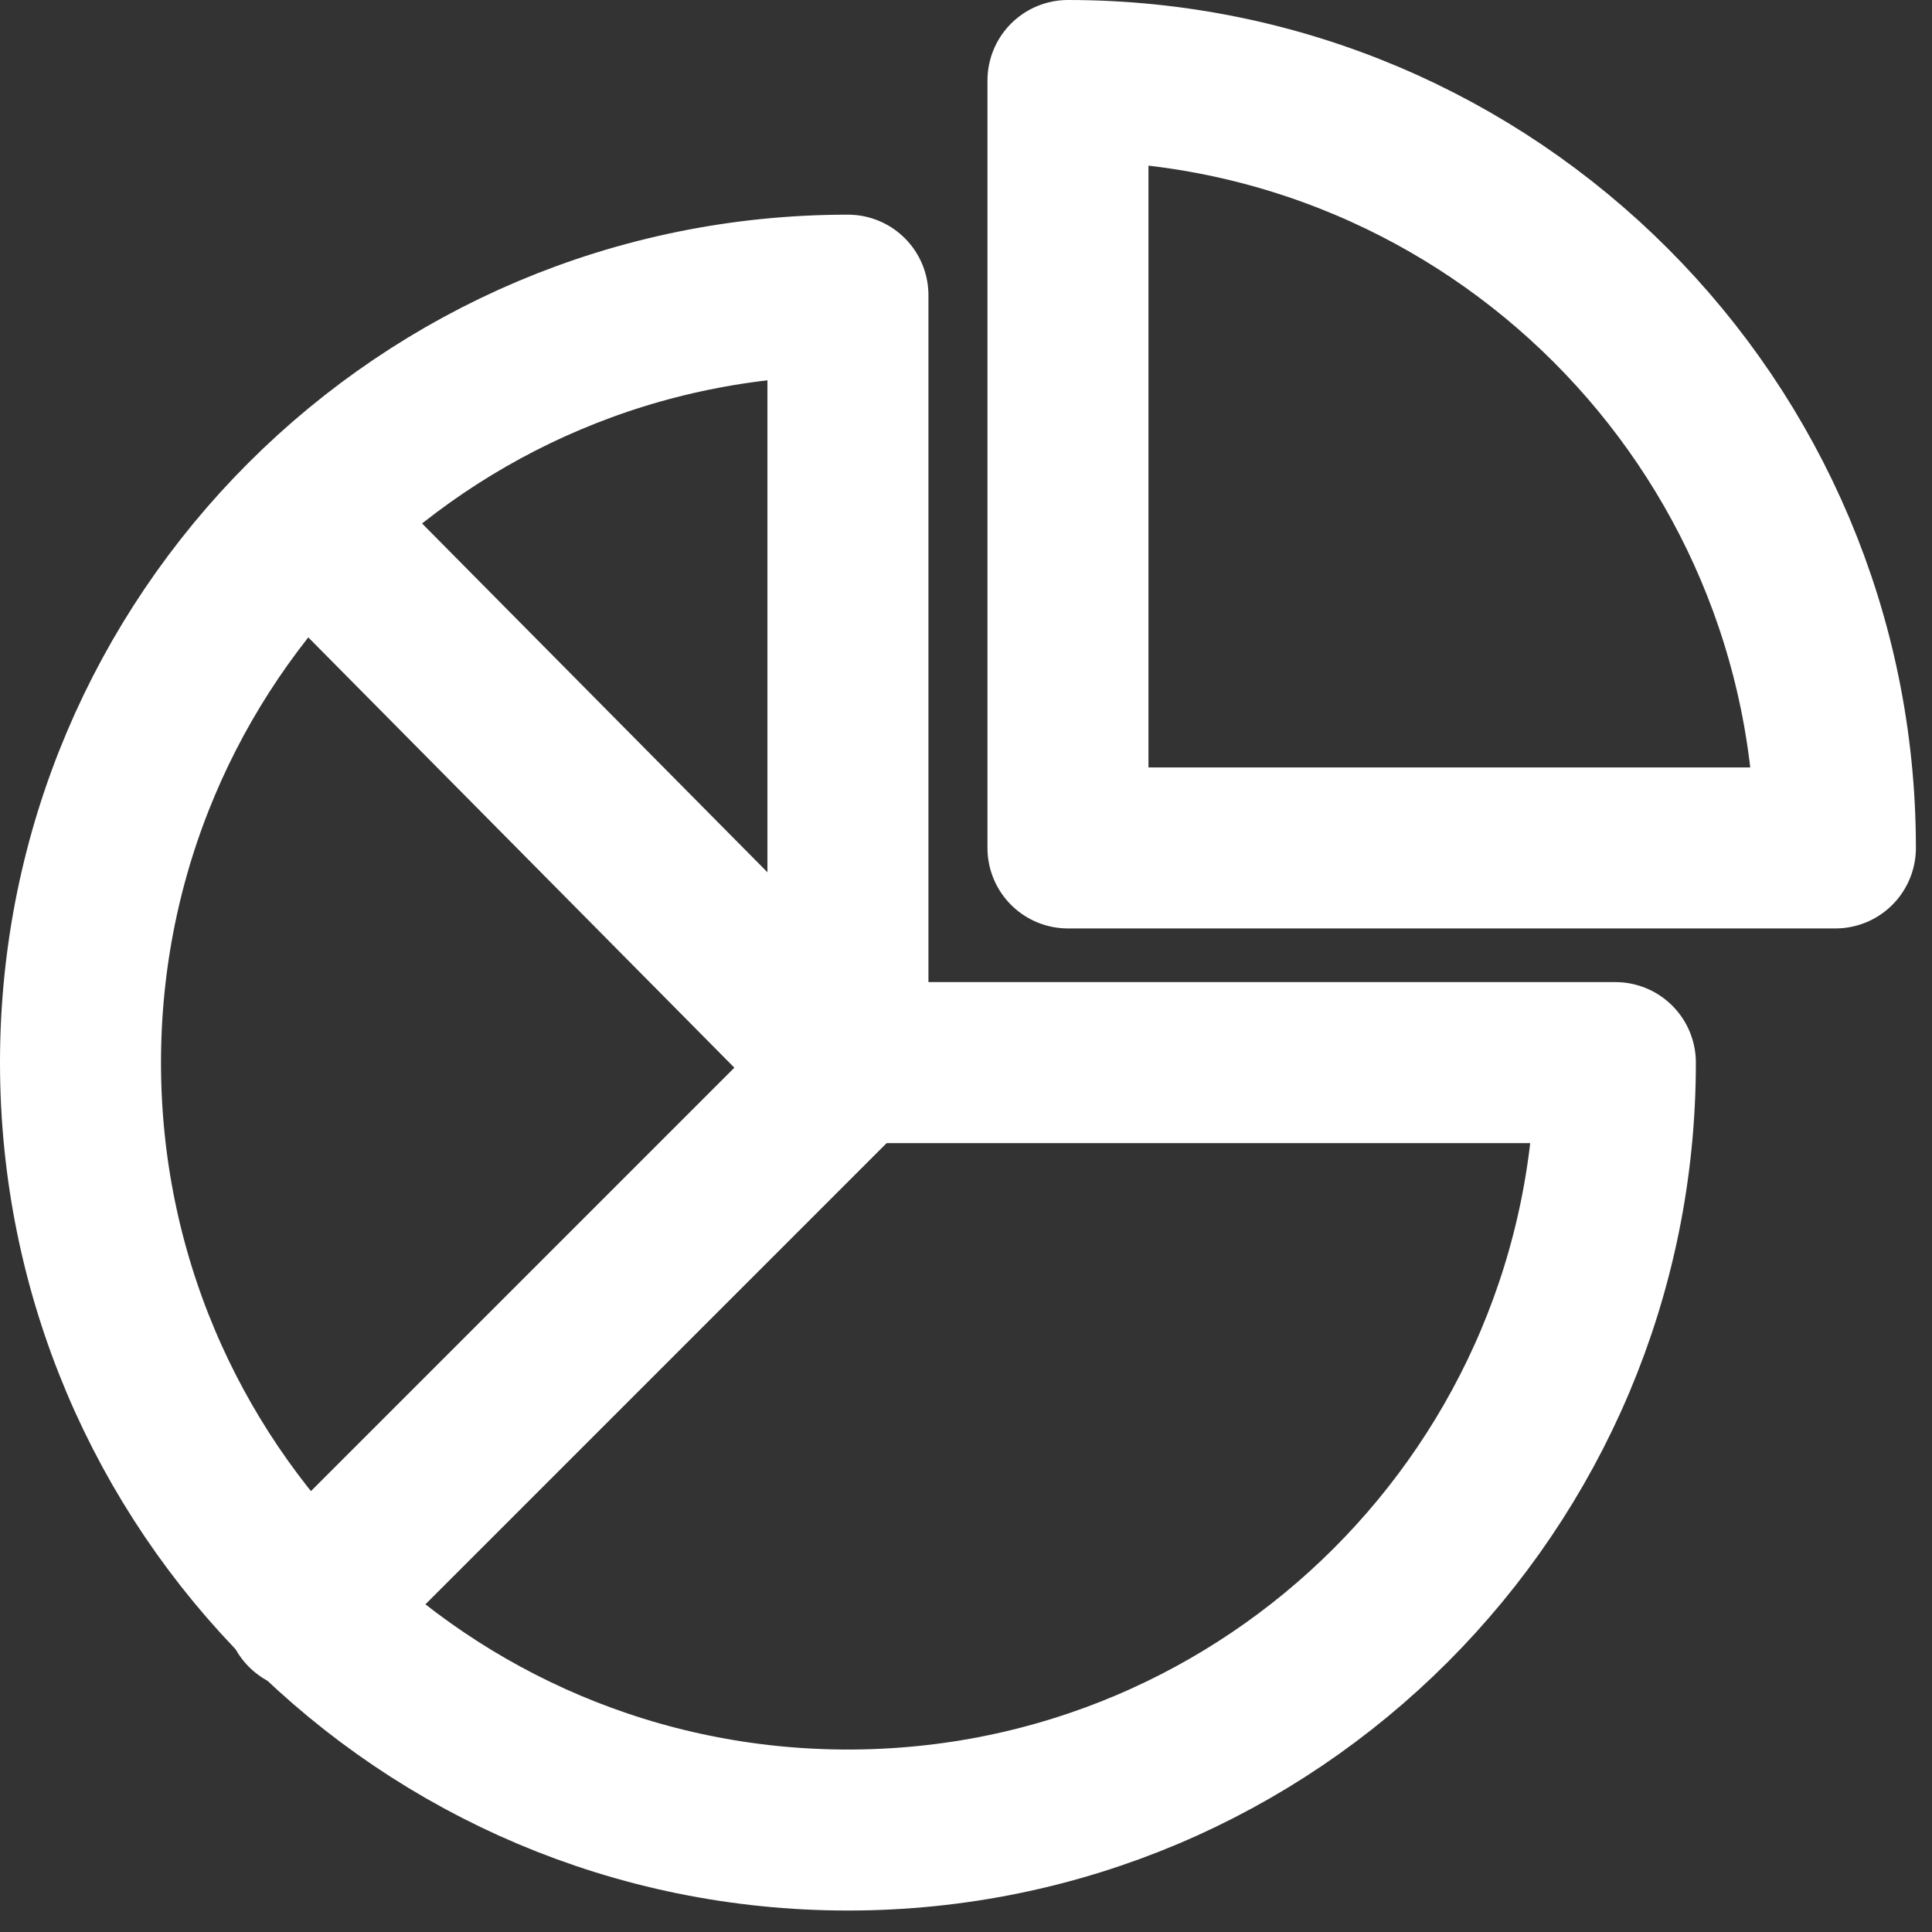
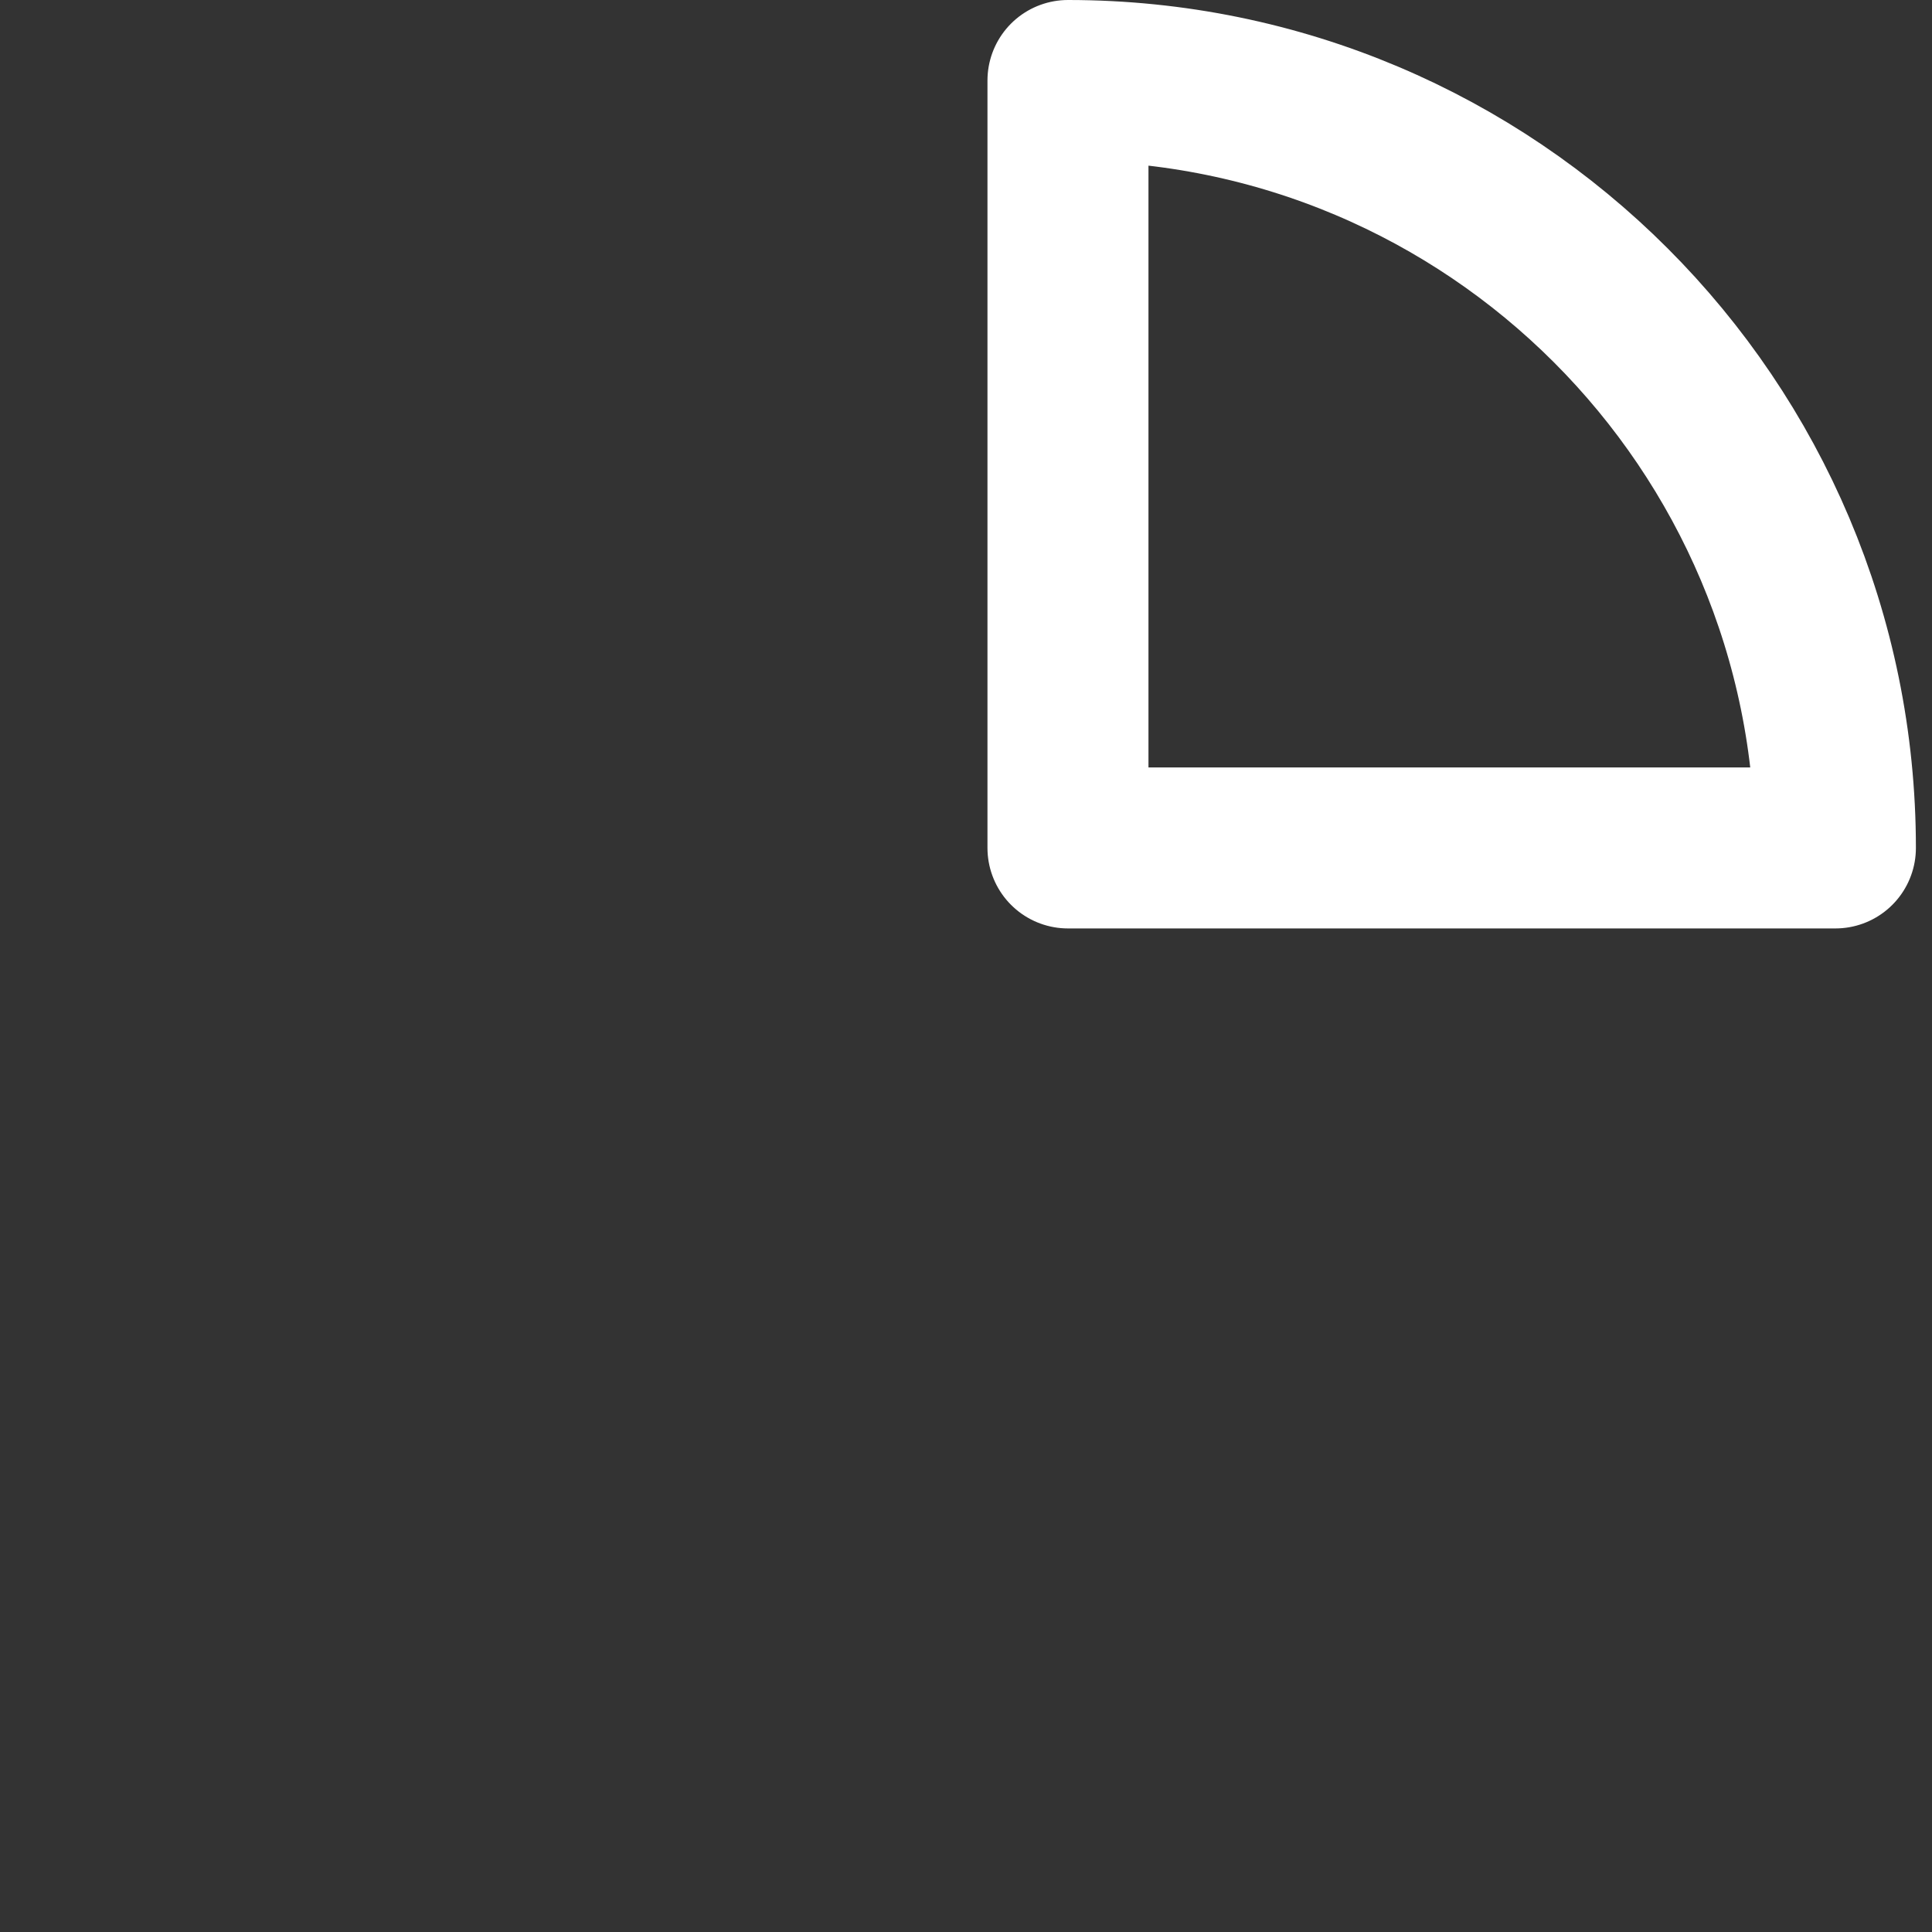
<svg xmlns="http://www.w3.org/2000/svg" width="36" height="36" viewBox="0 0 36 36" fill="none">
  <rect x="0" y="0" width="36" height="36" fill="#333333" stroke="none" />
  <g clip-path="url(#clip0_0_227)">
    <path d="M19.9 1.5V15.8H34.2C34.2 7.9 27.8 1.5 19.9 1.5Z" stroke="white" stroke-width="3" stroke-miterlimit="10" stroke-linecap="round" stroke-linejoin="round" />
-     <path d="M15.8 5.5C7.9 5.5 1.5 11.9 1.5 19.8C1.5 27.7 7.9 34.1 15.8 34.1C23.7 34.1 30.1 27.7 30.1 19.8H15.8V5.5Z" stroke="white" stroke-width="3" stroke-miterlimit="10" stroke-linecap="round" stroke-linejoin="round" />
-     <path d="M5.7 9.7L15.8 19.9L5.7 30" stroke="white" stroke-width="3" stroke-miterlimit="10" stroke-linecap="round" stroke-linejoin="round" />
  </g>
  <defs>
    <clipPath id="clip0_0_227">
      <rect width="35.7" height="35.7" fill="white" />
    </clipPath>
  </defs>
</svg>